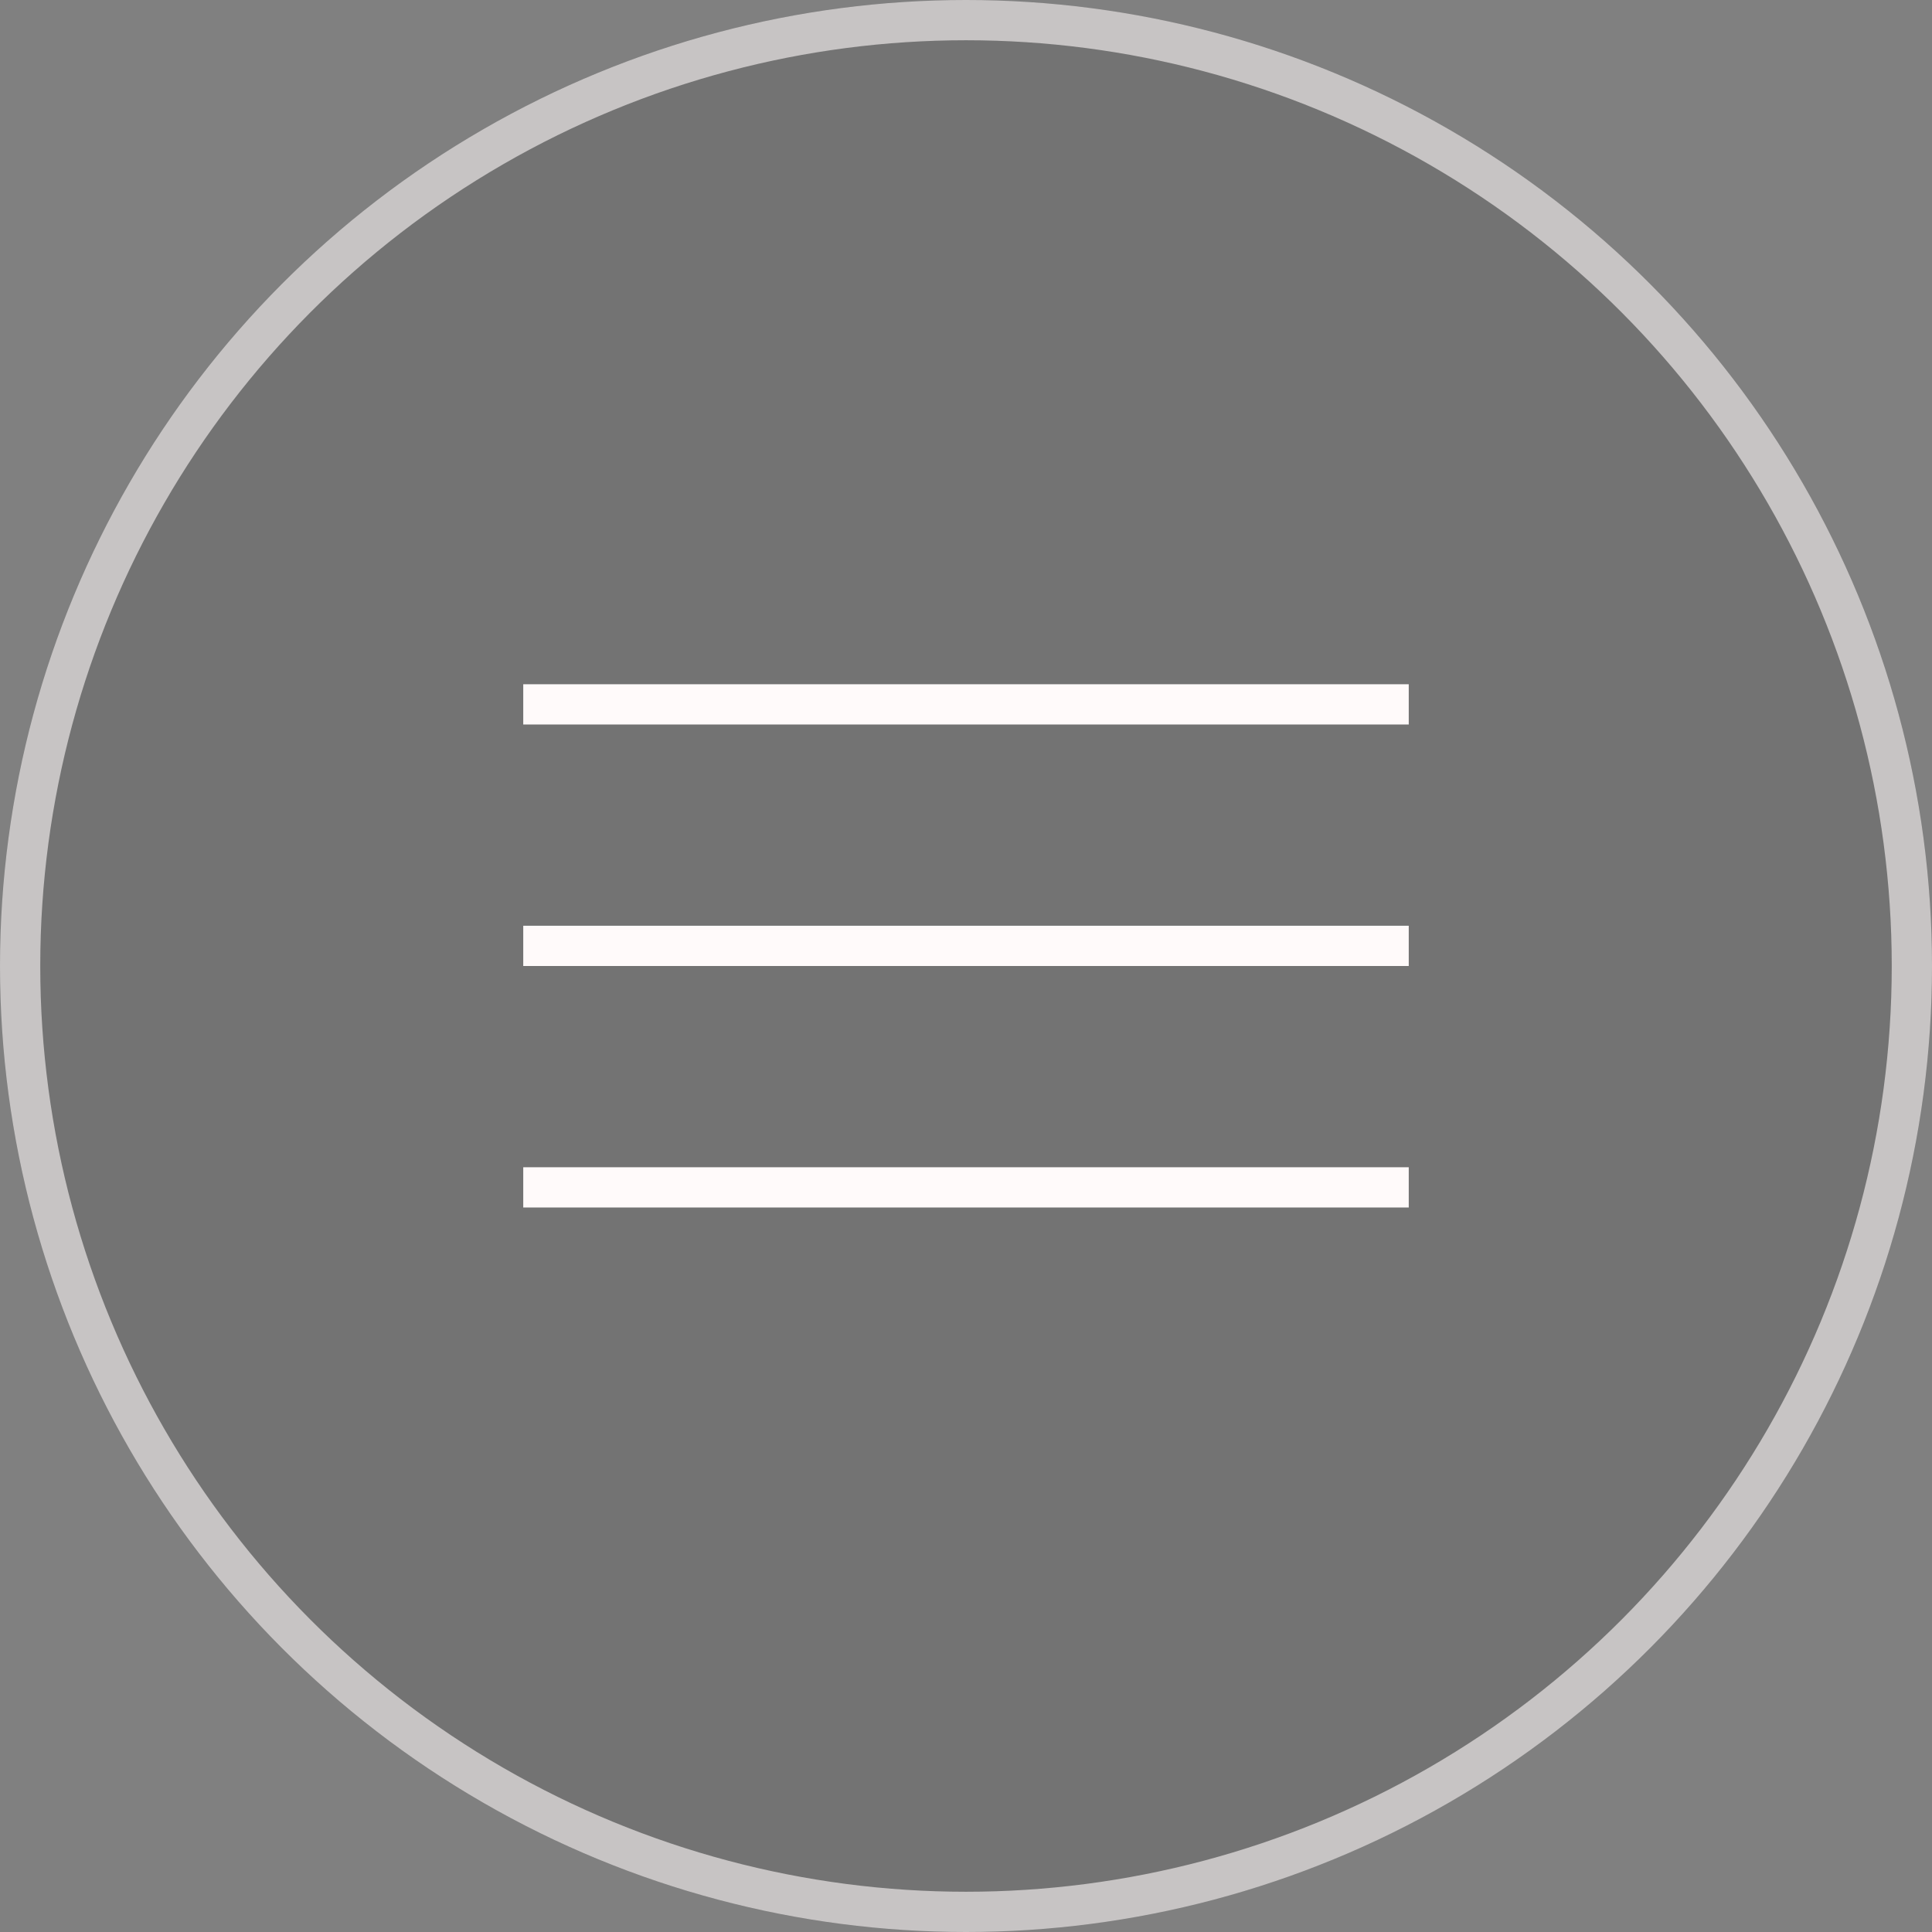
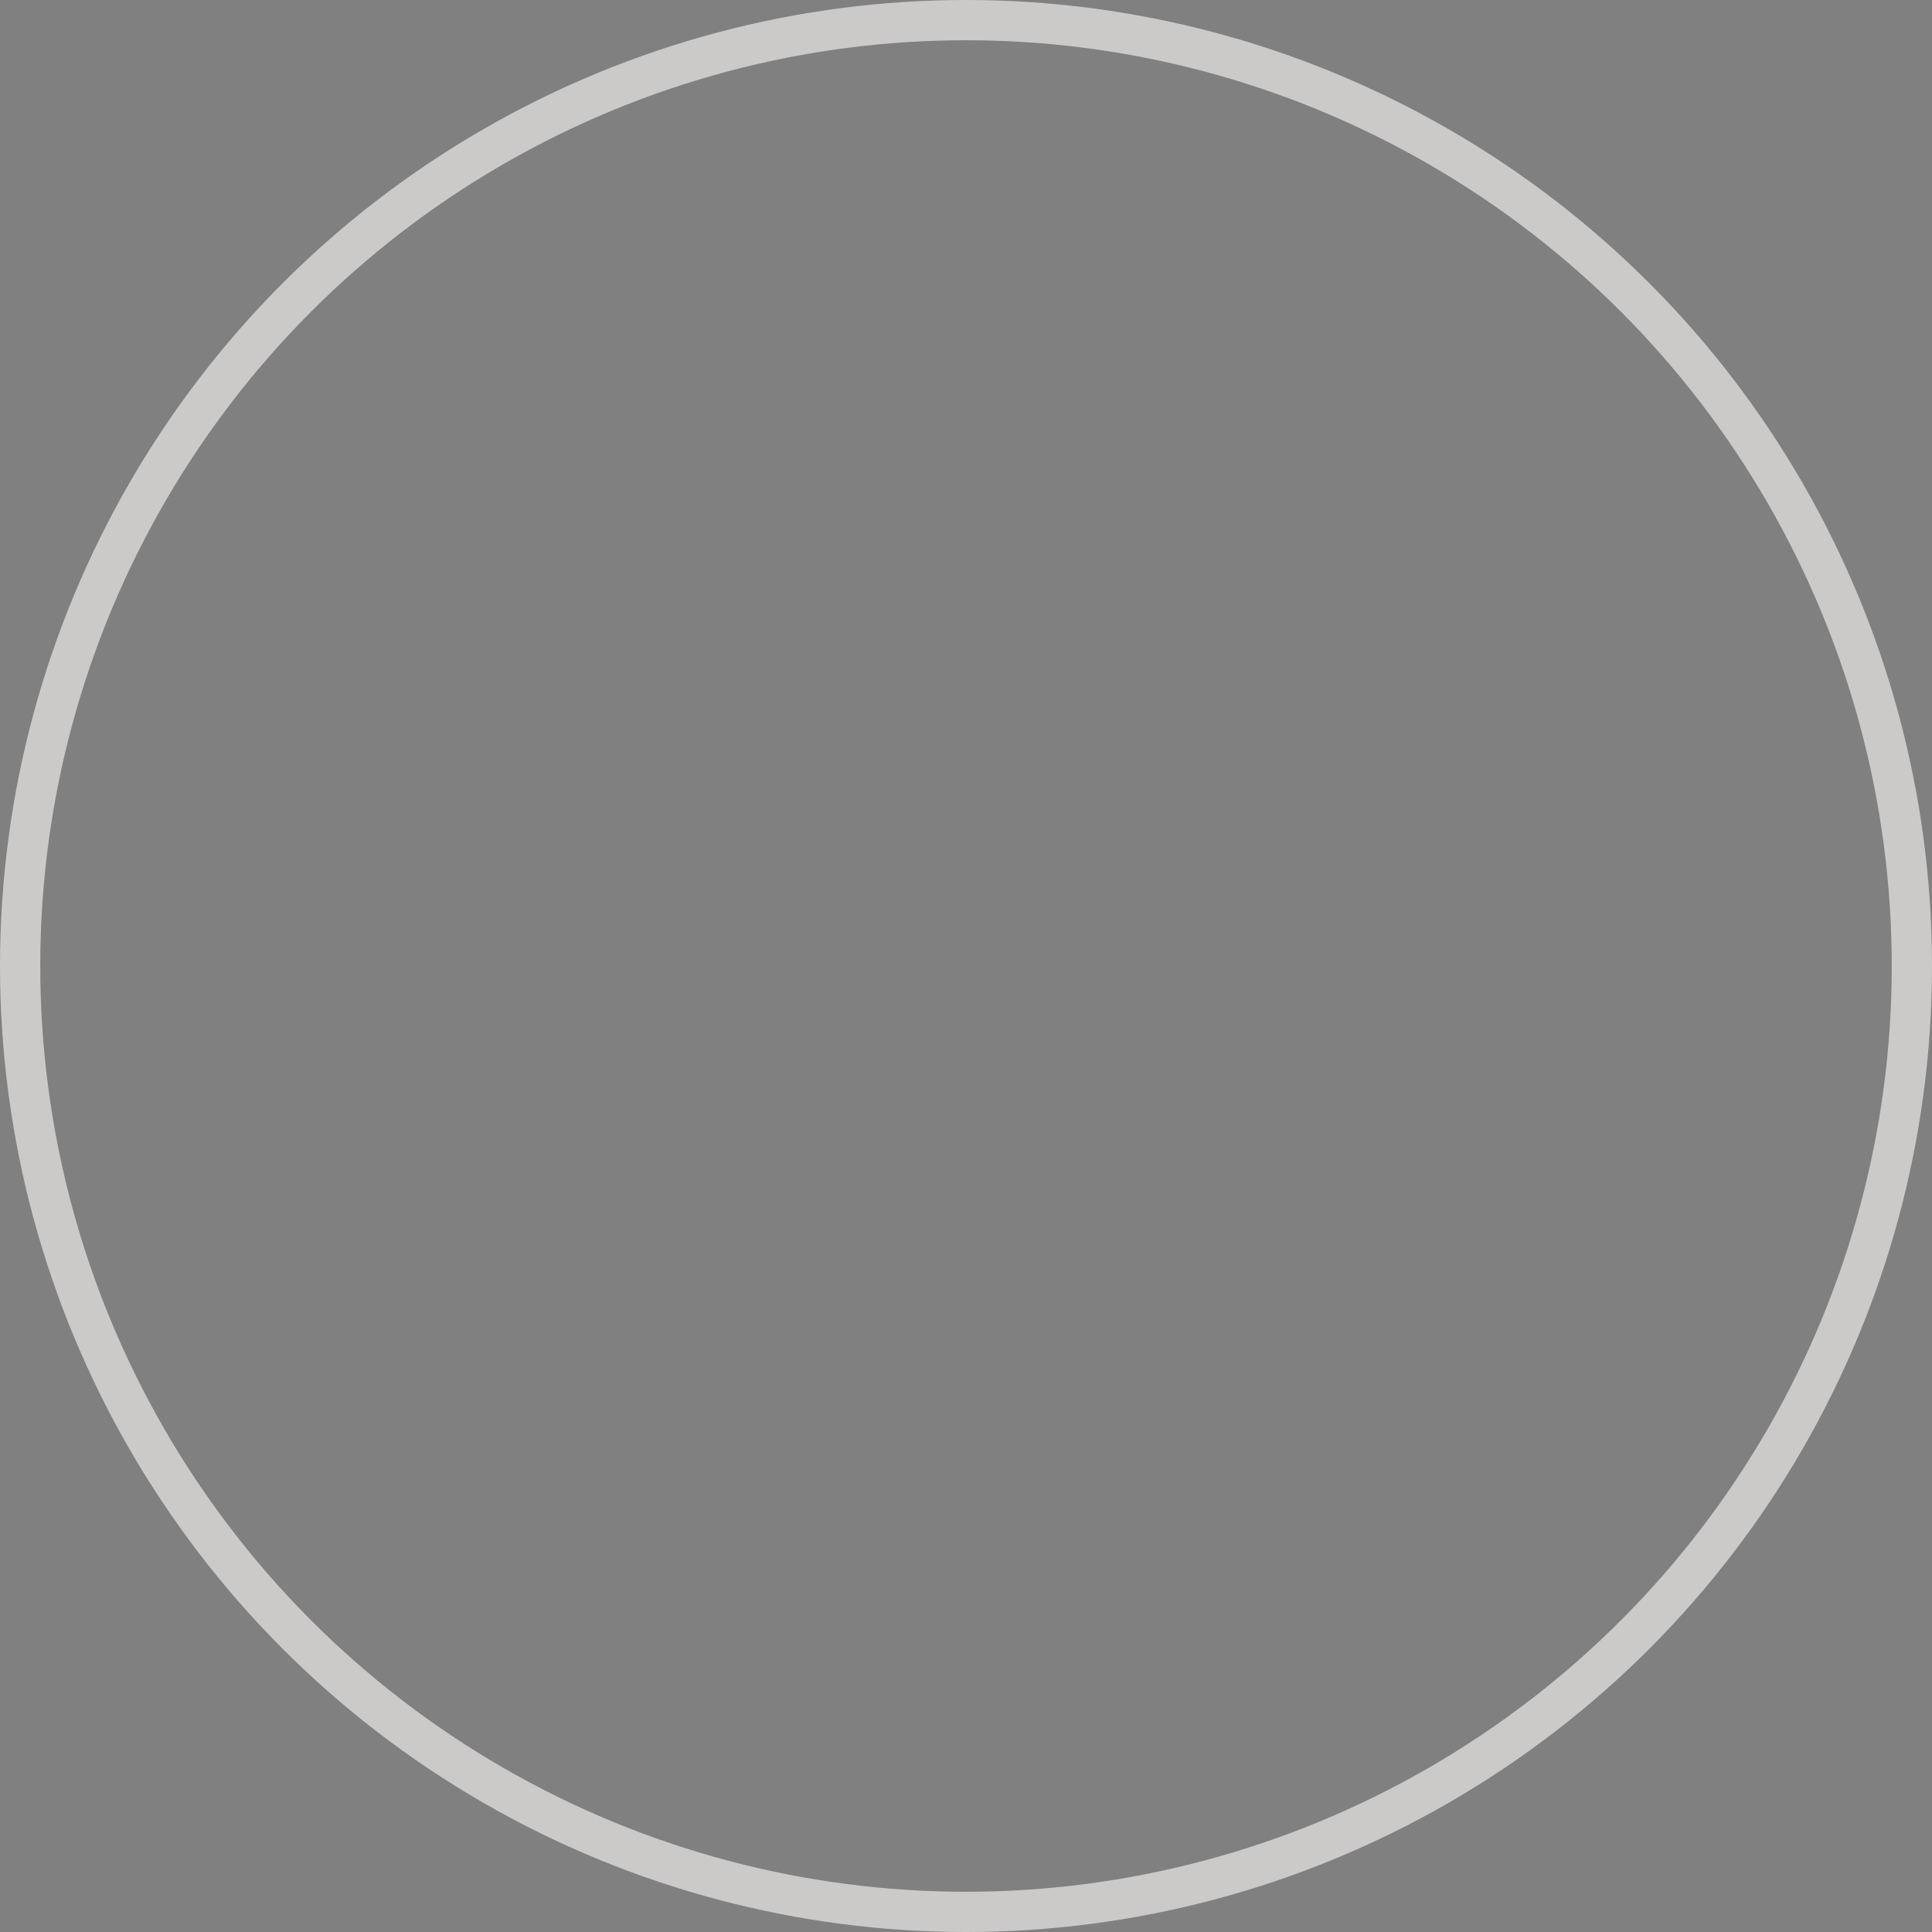
<svg xmlns="http://www.w3.org/2000/svg" width="48" height="48" viewBox="0 0 48 48" fill="none">
  <rect x="0" y="0" width="48" height="48" fill="#808080" stroke="none" />
-   <circle cx="24" cy="24" r="24" fill="black" fill-opacity="0.1" />
  <circle cx="24" cy="24" r="23.5" stroke="#FFFAFA" stroke-opacity="0.6" />
-   <rect x="13" y="17" width="22" height="1" fill="#FFFAFA" />
-   <rect x="13" y="23" width="22" height="1" fill="#FFFAFA" />
-   <rect x="13" y="29" width="22" height="1" fill="#FFFAFA" />
</svg>